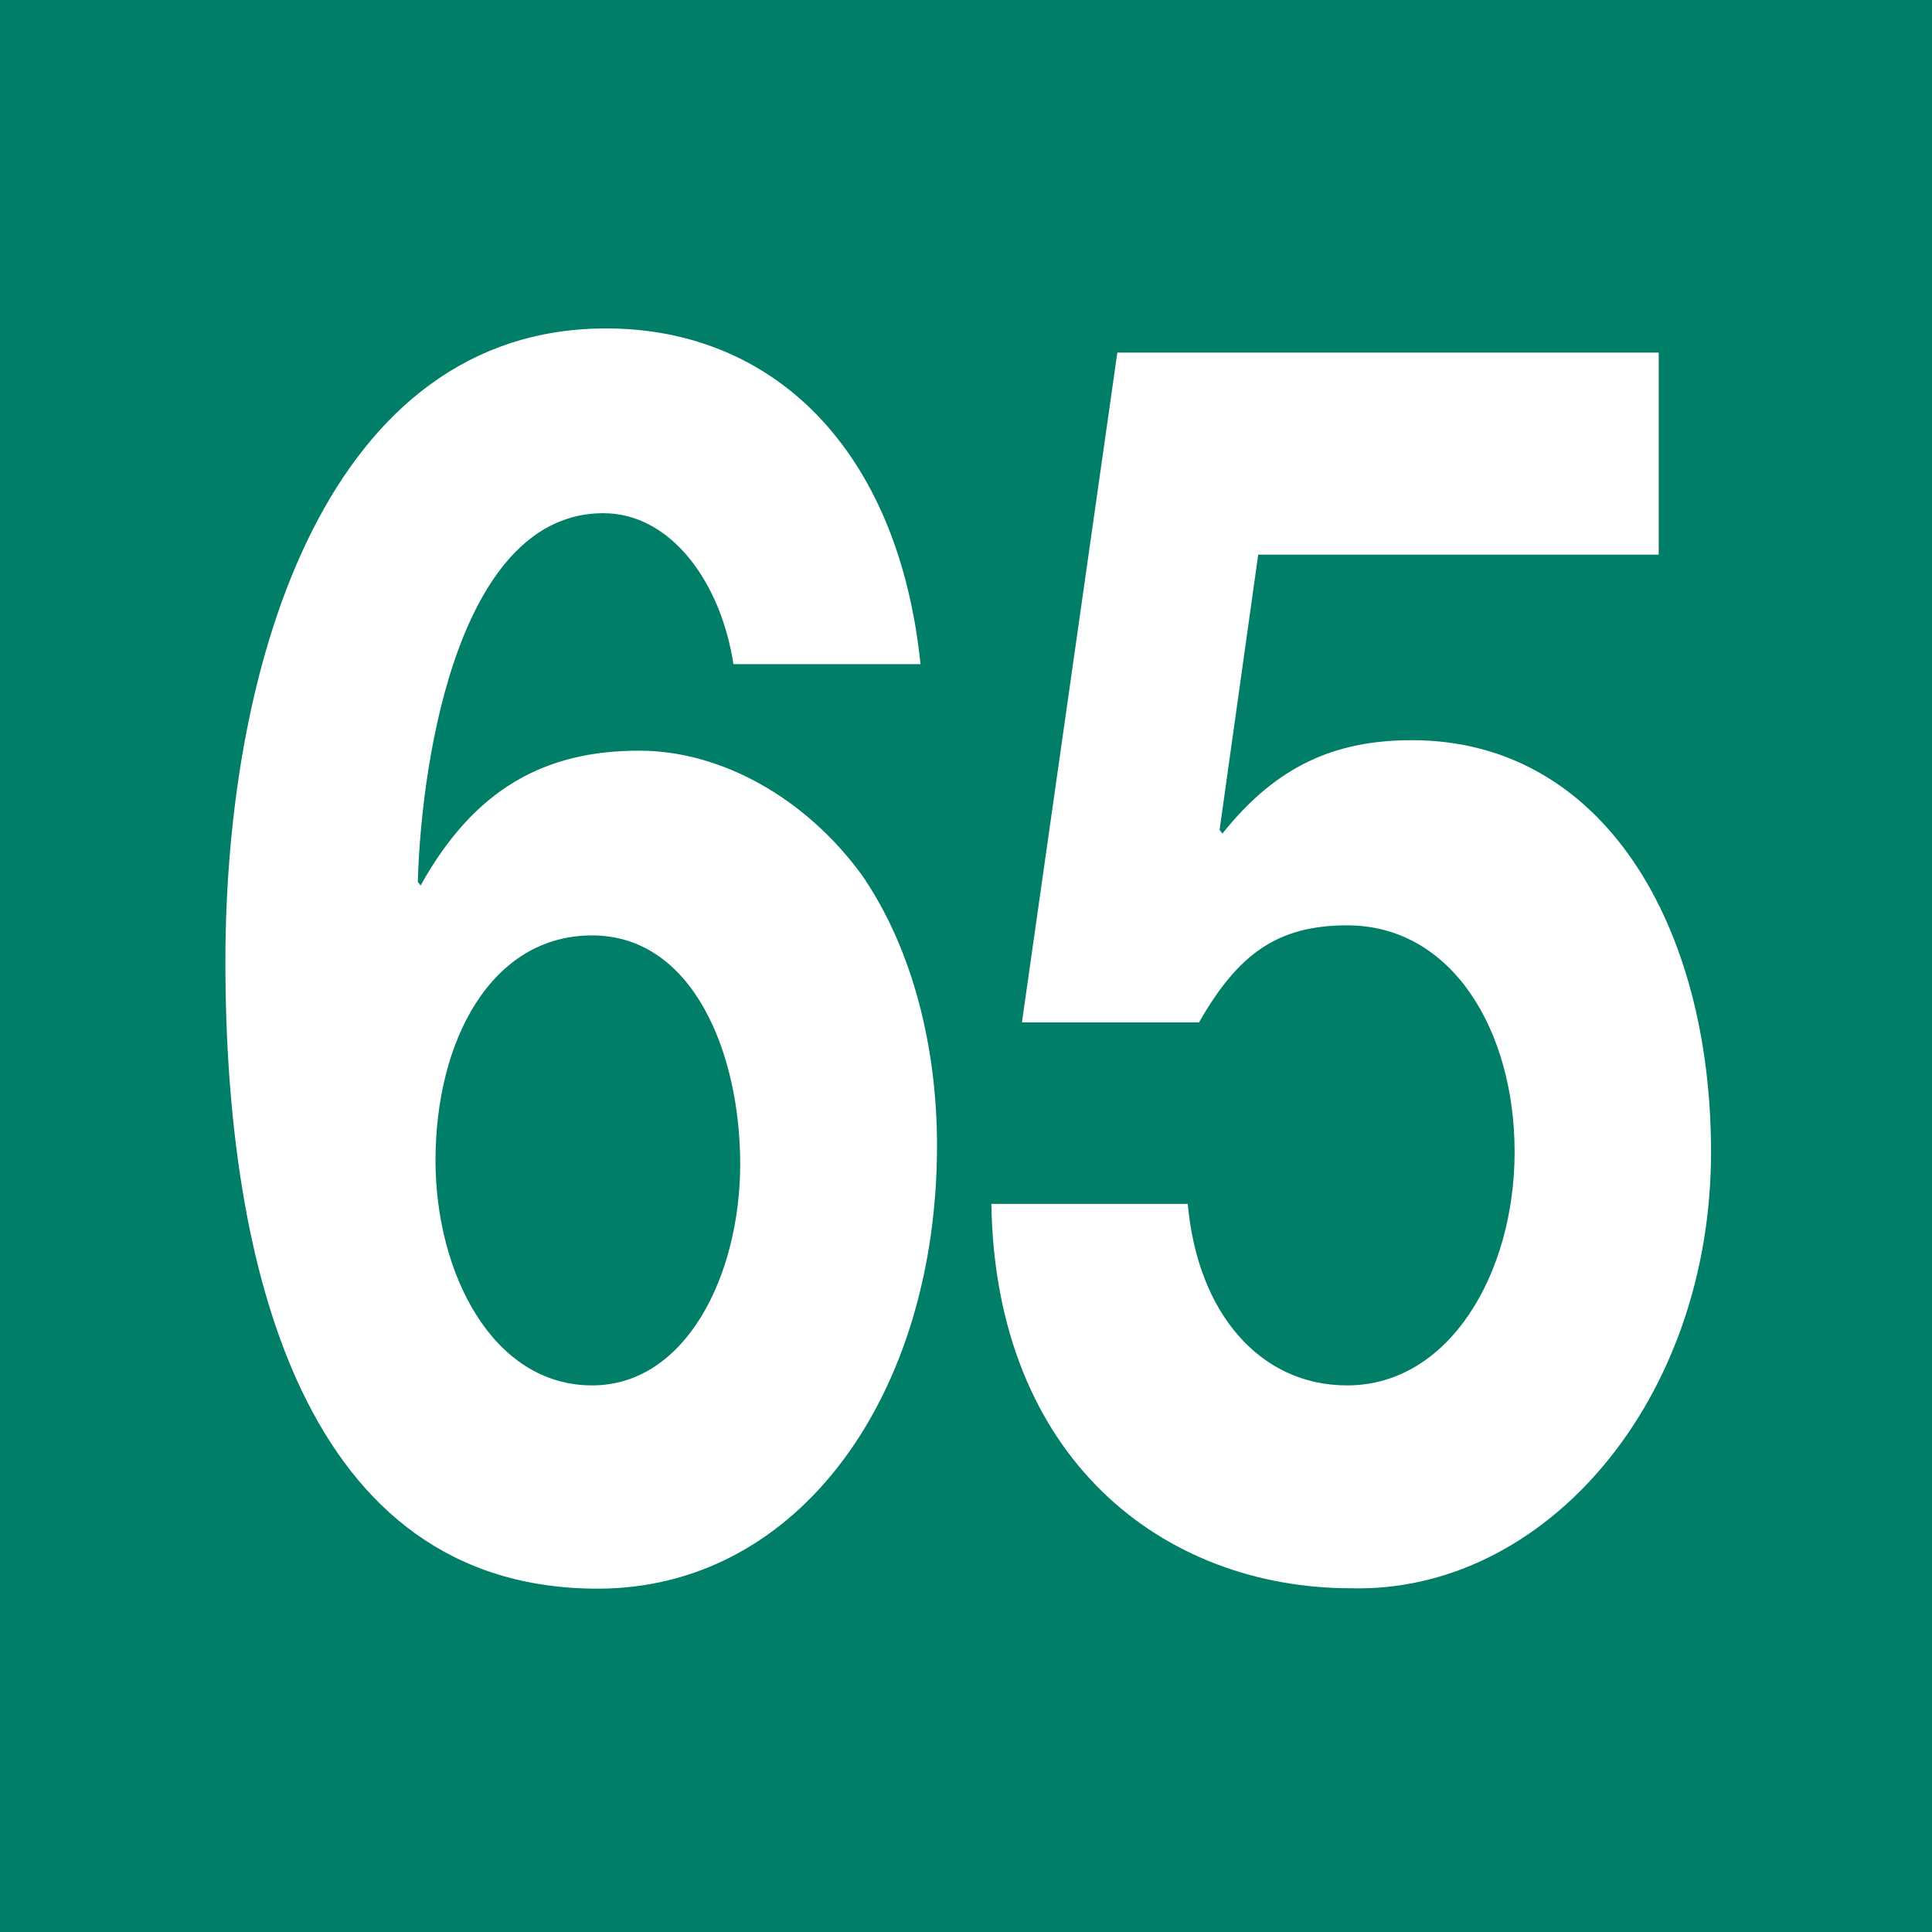
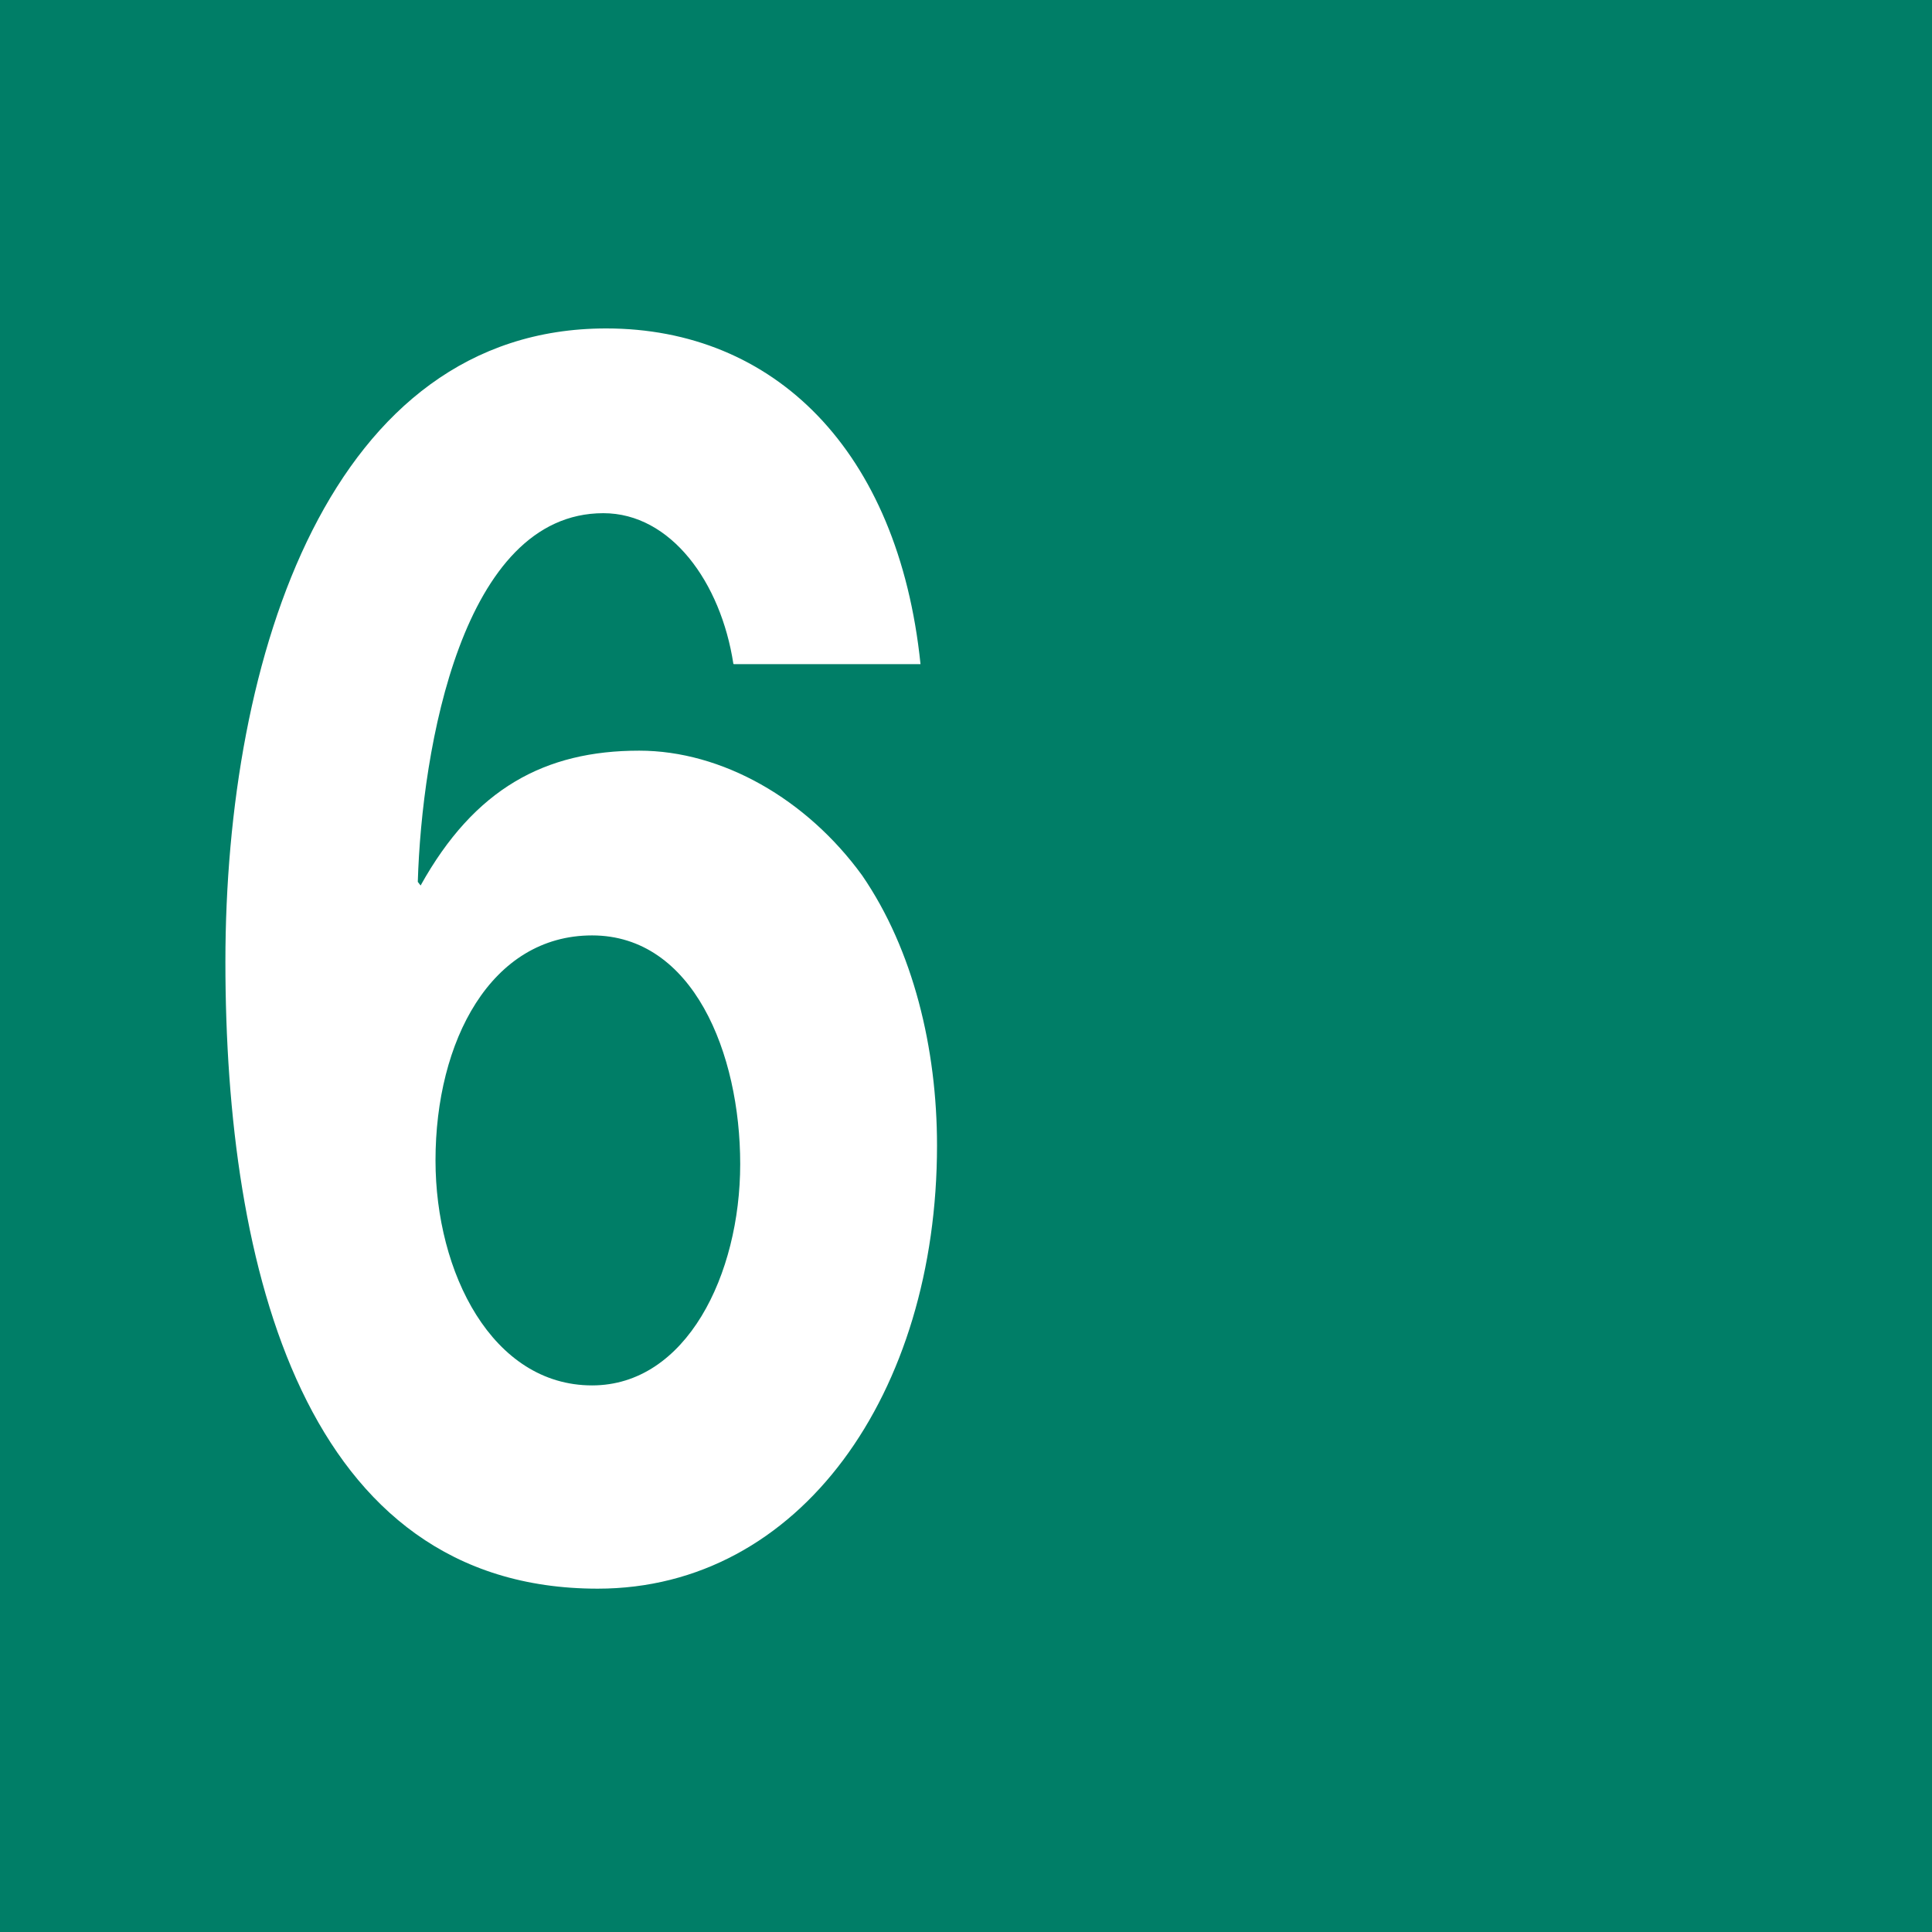
<svg xmlns="http://www.w3.org/2000/svg" id="Calque_2" viewBox="0 0 48 48">
  <defs>
    <style>
      .cls-1 {
        fill: #fff;
      }

      .cls-2 {
        fill: #007e67;
      }
    </style>
  </defs>
  <g id="Pictos">
    <g>
      <rect class="cls-2" width="48" height="48" />
      <g>
        <path class="cls-1" d="M18.22,16.49c-.31-2.02-1.55-3.74-3.23-3.74-3.51,0-4.51,5.85-4.61,9.16l.07.09c1.34-2.41,3.09-3.35,5.43-3.35,2.06,0,4.16,1.2,5.54,3.1,1.27,1.85,1.86,4.3,1.86,6.71,0,6.15-3.4,11.01-8.43,11.01-7.29,0-9.25-7.96-9.25-15.57s2.61-15.74,9.46-15.74c4.16,0,7.26,3.01,7.81,8.34h-4.64ZM10.82,28.83c0,2.79,1.41,5.59,3.89,5.59,2.34,0,3.68-2.75,3.68-5.5s-1.17-5.68-3.68-5.68-3.89,2.62-3.89,5.59Z" />
-         <path class="cls-1" d="M41.2,13.78h-9.94l-.96,6.84.07.09c1.34-1.68,2.79-2.32,4.71-2.32,4.75,0,7.43,4.6,7.43,10.23,0,6.19-4.13,10.96-8.94,10.84-4.68,0-8.84-3.23-8.94-9.55h4.88c.24,2.71,1.79,4.51,3.96,4.51,2.54,0,4.16-2.79,4.16-5.8s-1.55-5.63-4.16-5.63c-1.75,0-2.72.73-3.68,2.41h-4.4l2.37-16.64h13.45v5.03Z" />
      </g>
    </g>
  </g>
</svg>